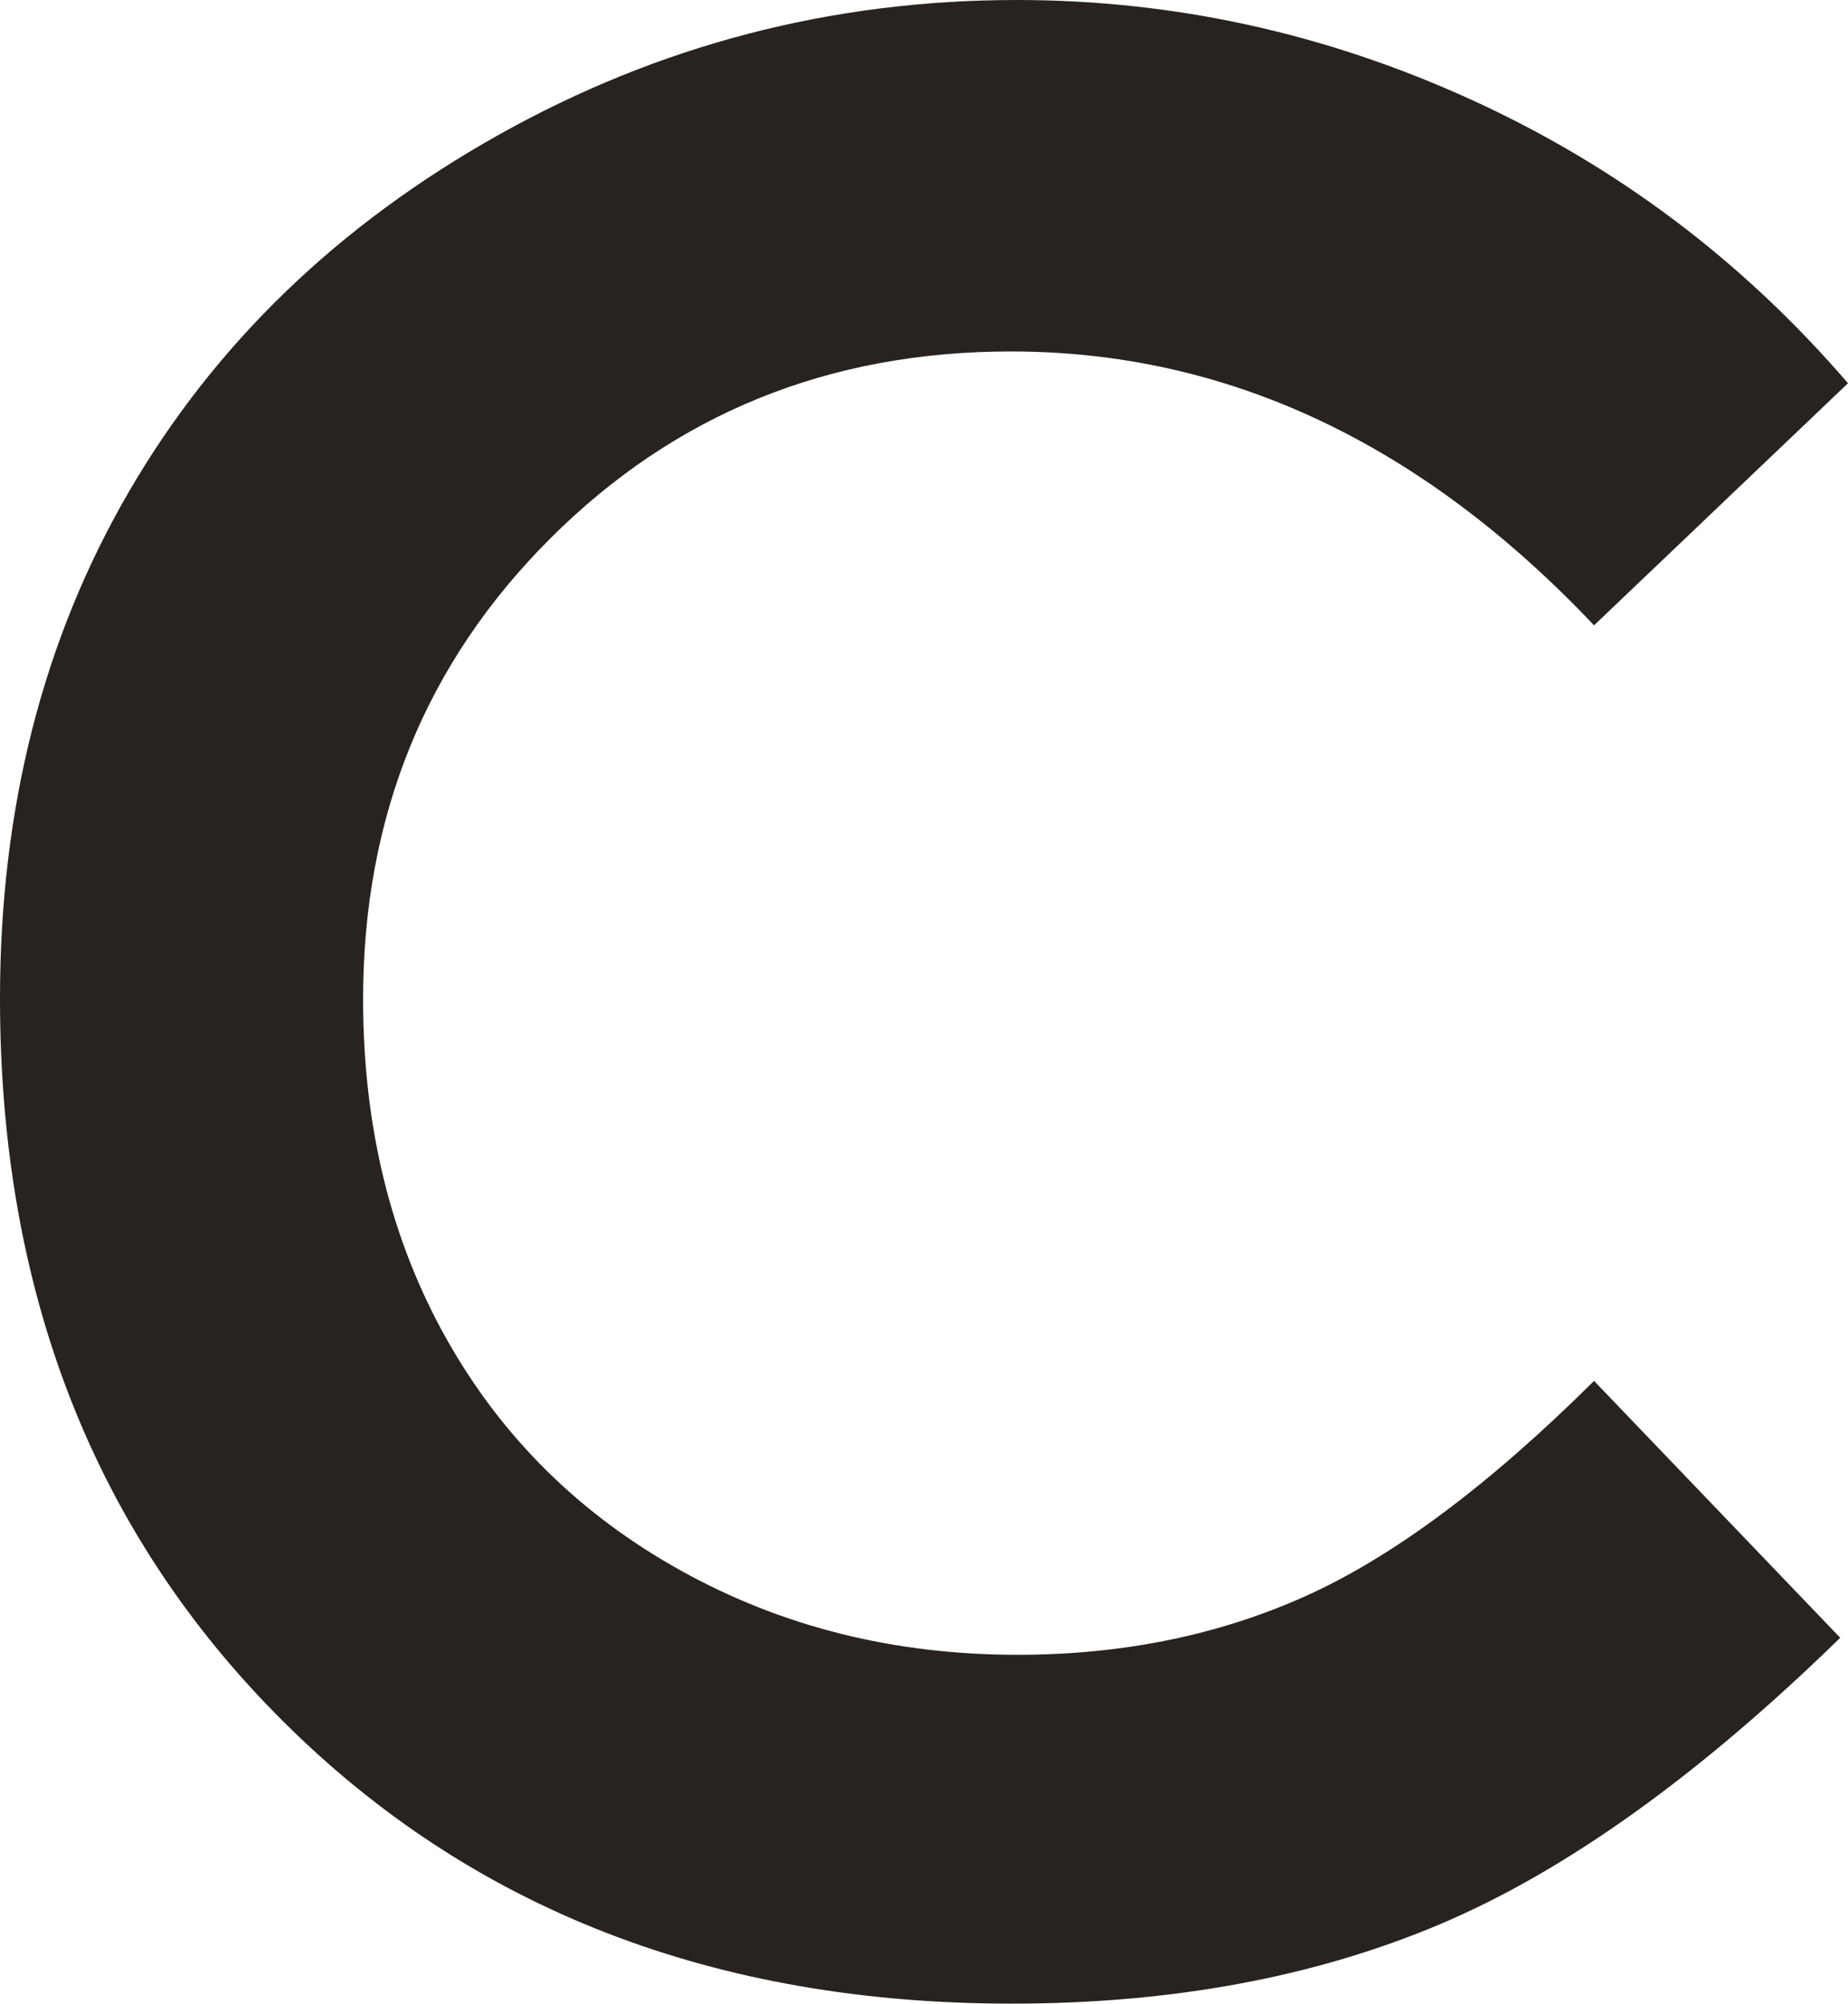
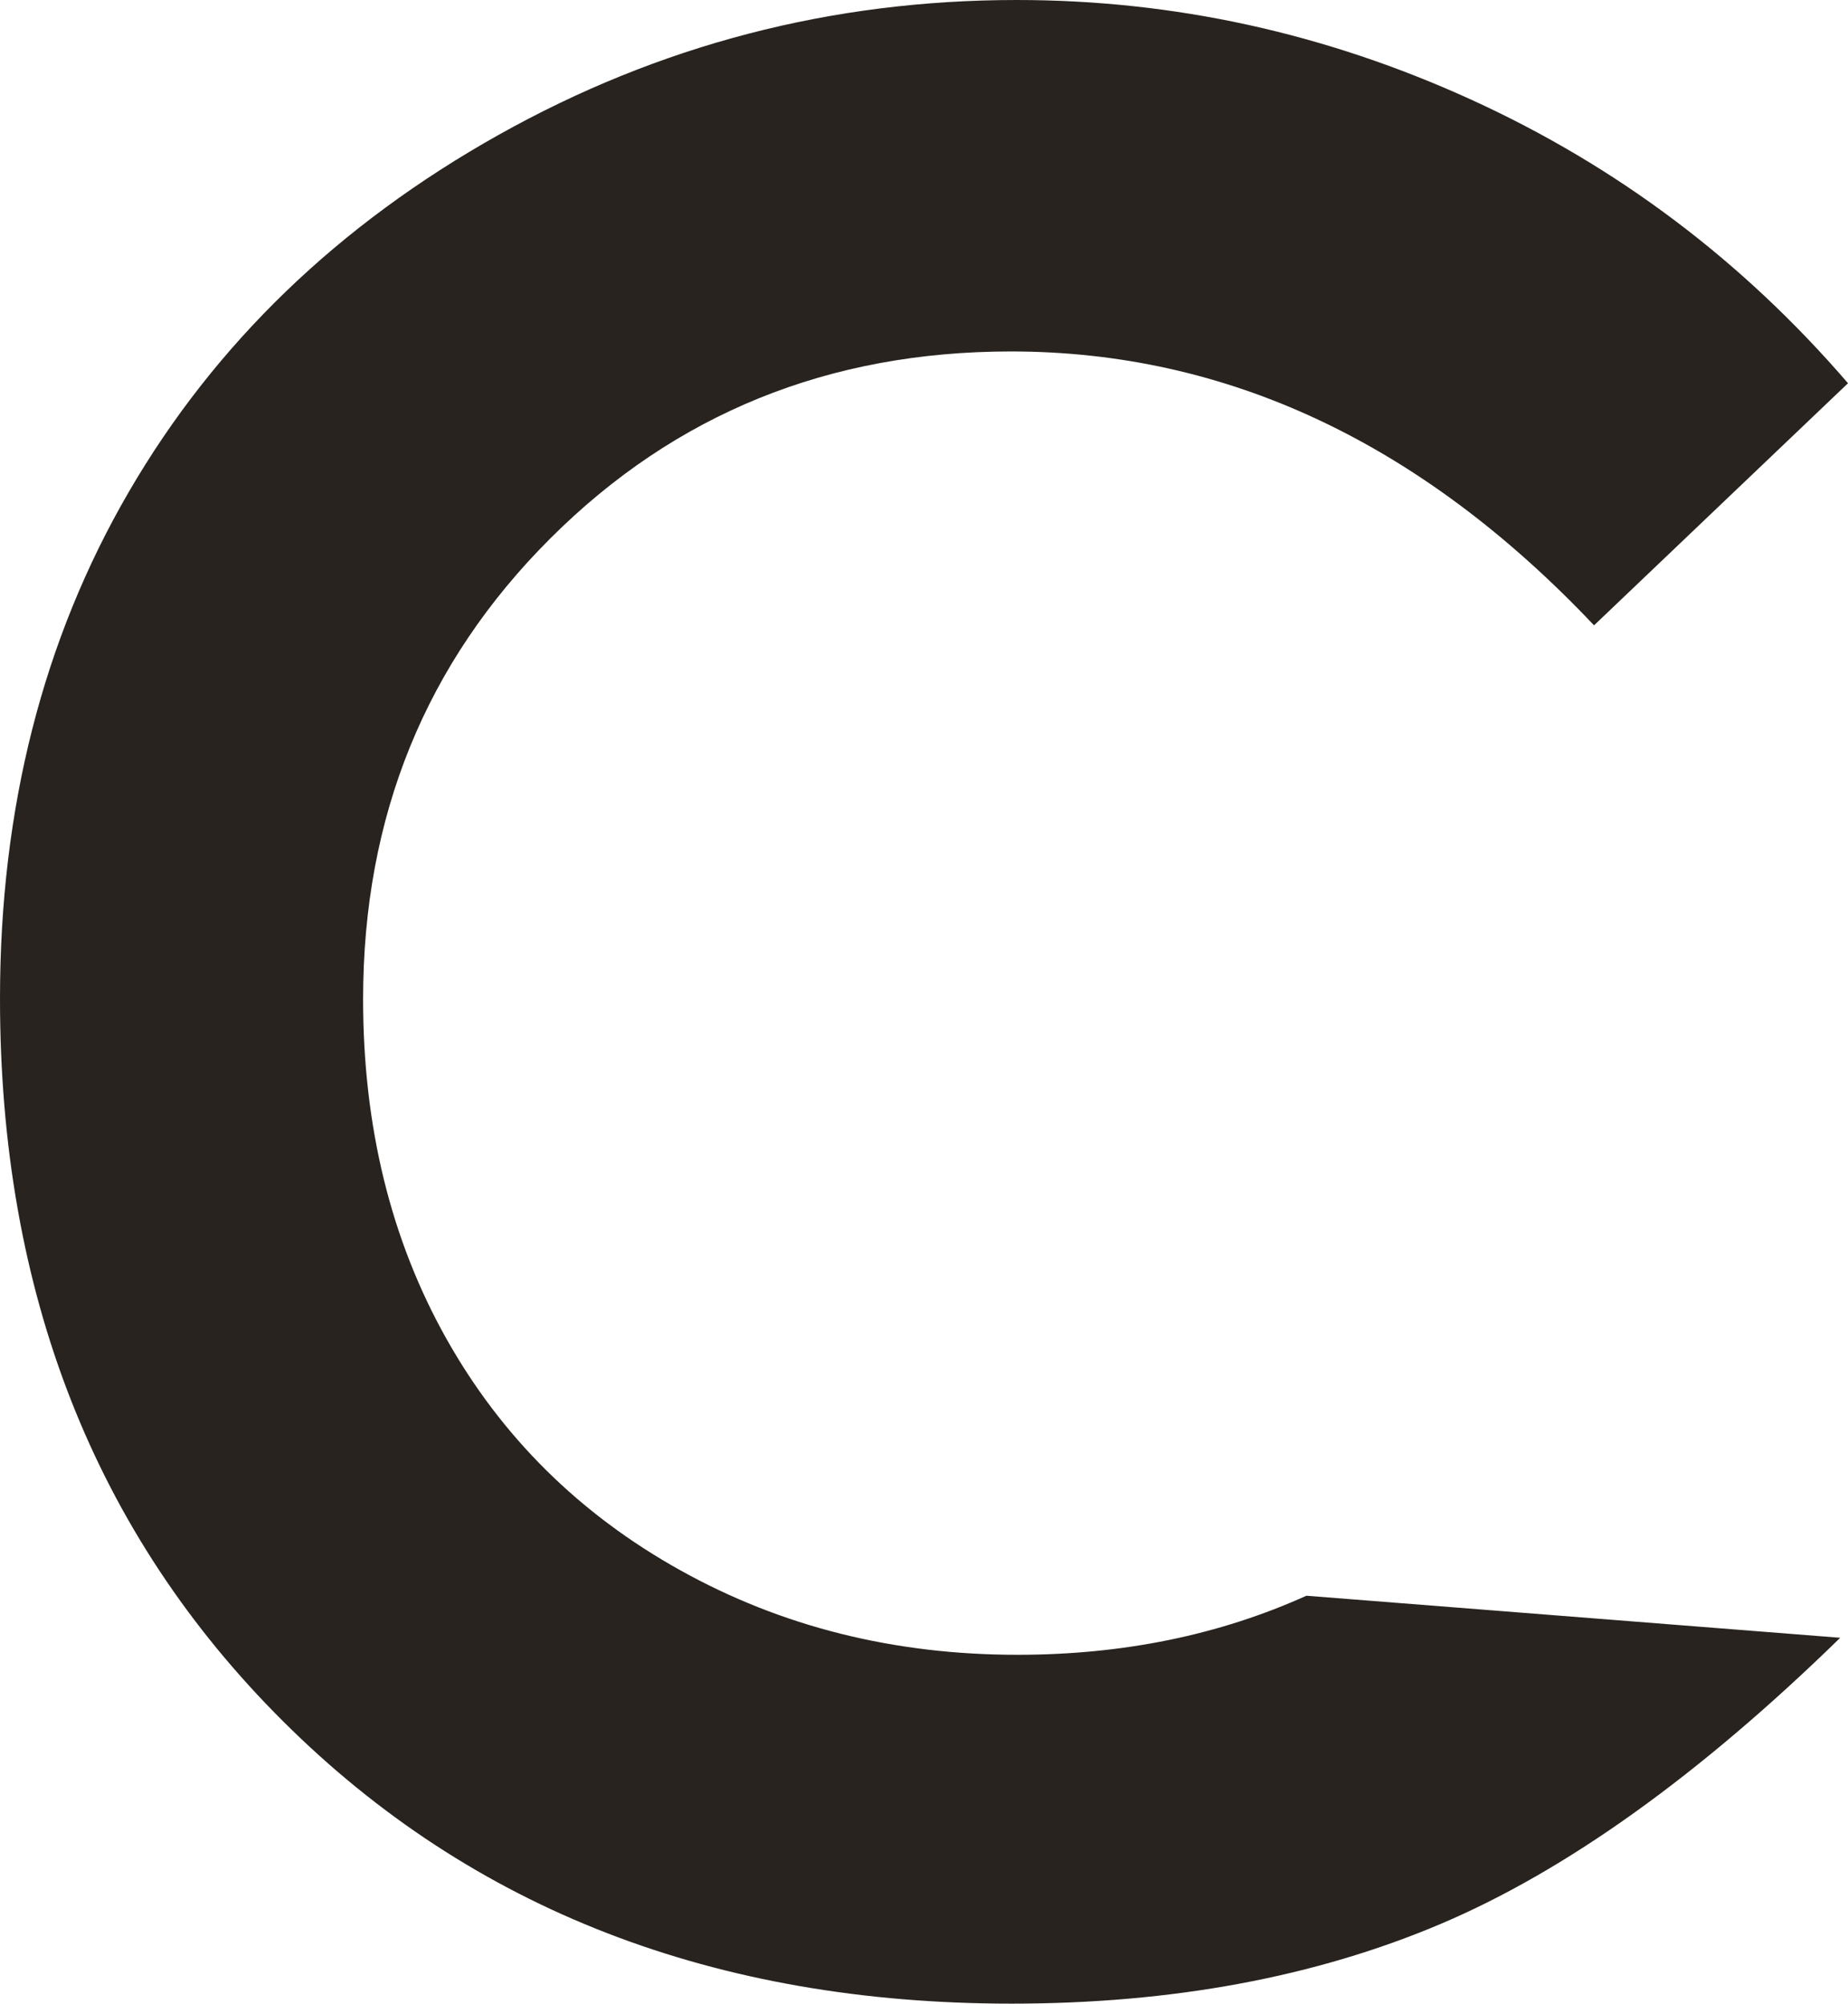
<svg xmlns="http://www.w3.org/2000/svg" version="1.1" id="Capa_1" x="0px" y="0px" viewBox="0 0 82.439 89.381" enable-background="new 0 0 82.439 89.381" xml:space="preserve">
-   <path fill="#28231E" d="M82.439,17.096l-11.329,10.8c-7.707-8.145-16.378-12.218-26.011-12.218c-8.131,0-14.98,2.779-20.548,8.339  c-5.569,5.559-8.353,12.412-8.353,20.558c0,5.675,1.234,10.713,3.699,15.115c2.466,4.401,5.954,7.856,10.462,10.365  c4.51,2.51,9.519,3.764,15.03,3.764c4.7,0,8.996-0.878,12.889-2.635c3.891-1.756,8.169-4.951,12.832-9.583L82.092,73.06  c-6.287,6.136-12.227,10.39-17.819,12.763c-5.592,2.371-11.975,3.558-19.148,3.558c-13.229,0-24.058-4.194-32.484-12.583  C4.213,68.41,0,57.659,0,44.546c0-8.484,1.918-16.025,5.756-22.62c3.837-6.595,9.333-11.898,16.488-15.91  C29.398,2.006,37.102,0,45.356,0c7.019,0,13.778,1.482,20.277,4.447C72.131,7.412,77.733,11.629,82.439,17.096" />
+   <path fill="#28231E" d="M82.439,17.096l-11.329,10.8c-7.707-8.145-16.378-12.218-26.011-12.218c-8.131,0-14.98,2.779-20.548,8.339  c-5.569,5.559-8.353,12.412-8.353,20.558c0,5.675,1.234,10.713,3.699,15.115c2.466,4.401,5.954,7.856,10.462,10.365  c4.51,2.51,9.519,3.764,15.03,3.764c4.7,0,8.996-0.878,12.889-2.635L82.092,73.06  c-6.287,6.136-12.227,10.39-17.819,12.763c-5.592,2.371-11.975,3.558-19.148,3.558c-13.229,0-24.058-4.194-32.484-12.583  C4.213,68.41,0,57.659,0,44.546c0-8.484,1.918-16.025,5.756-22.62c3.837-6.595,9.333-11.898,16.488-15.91  C29.398,2.006,37.102,0,45.356,0c7.019,0,13.778,1.482,20.277,4.447C72.131,7.412,77.733,11.629,82.439,17.096" />
</svg>